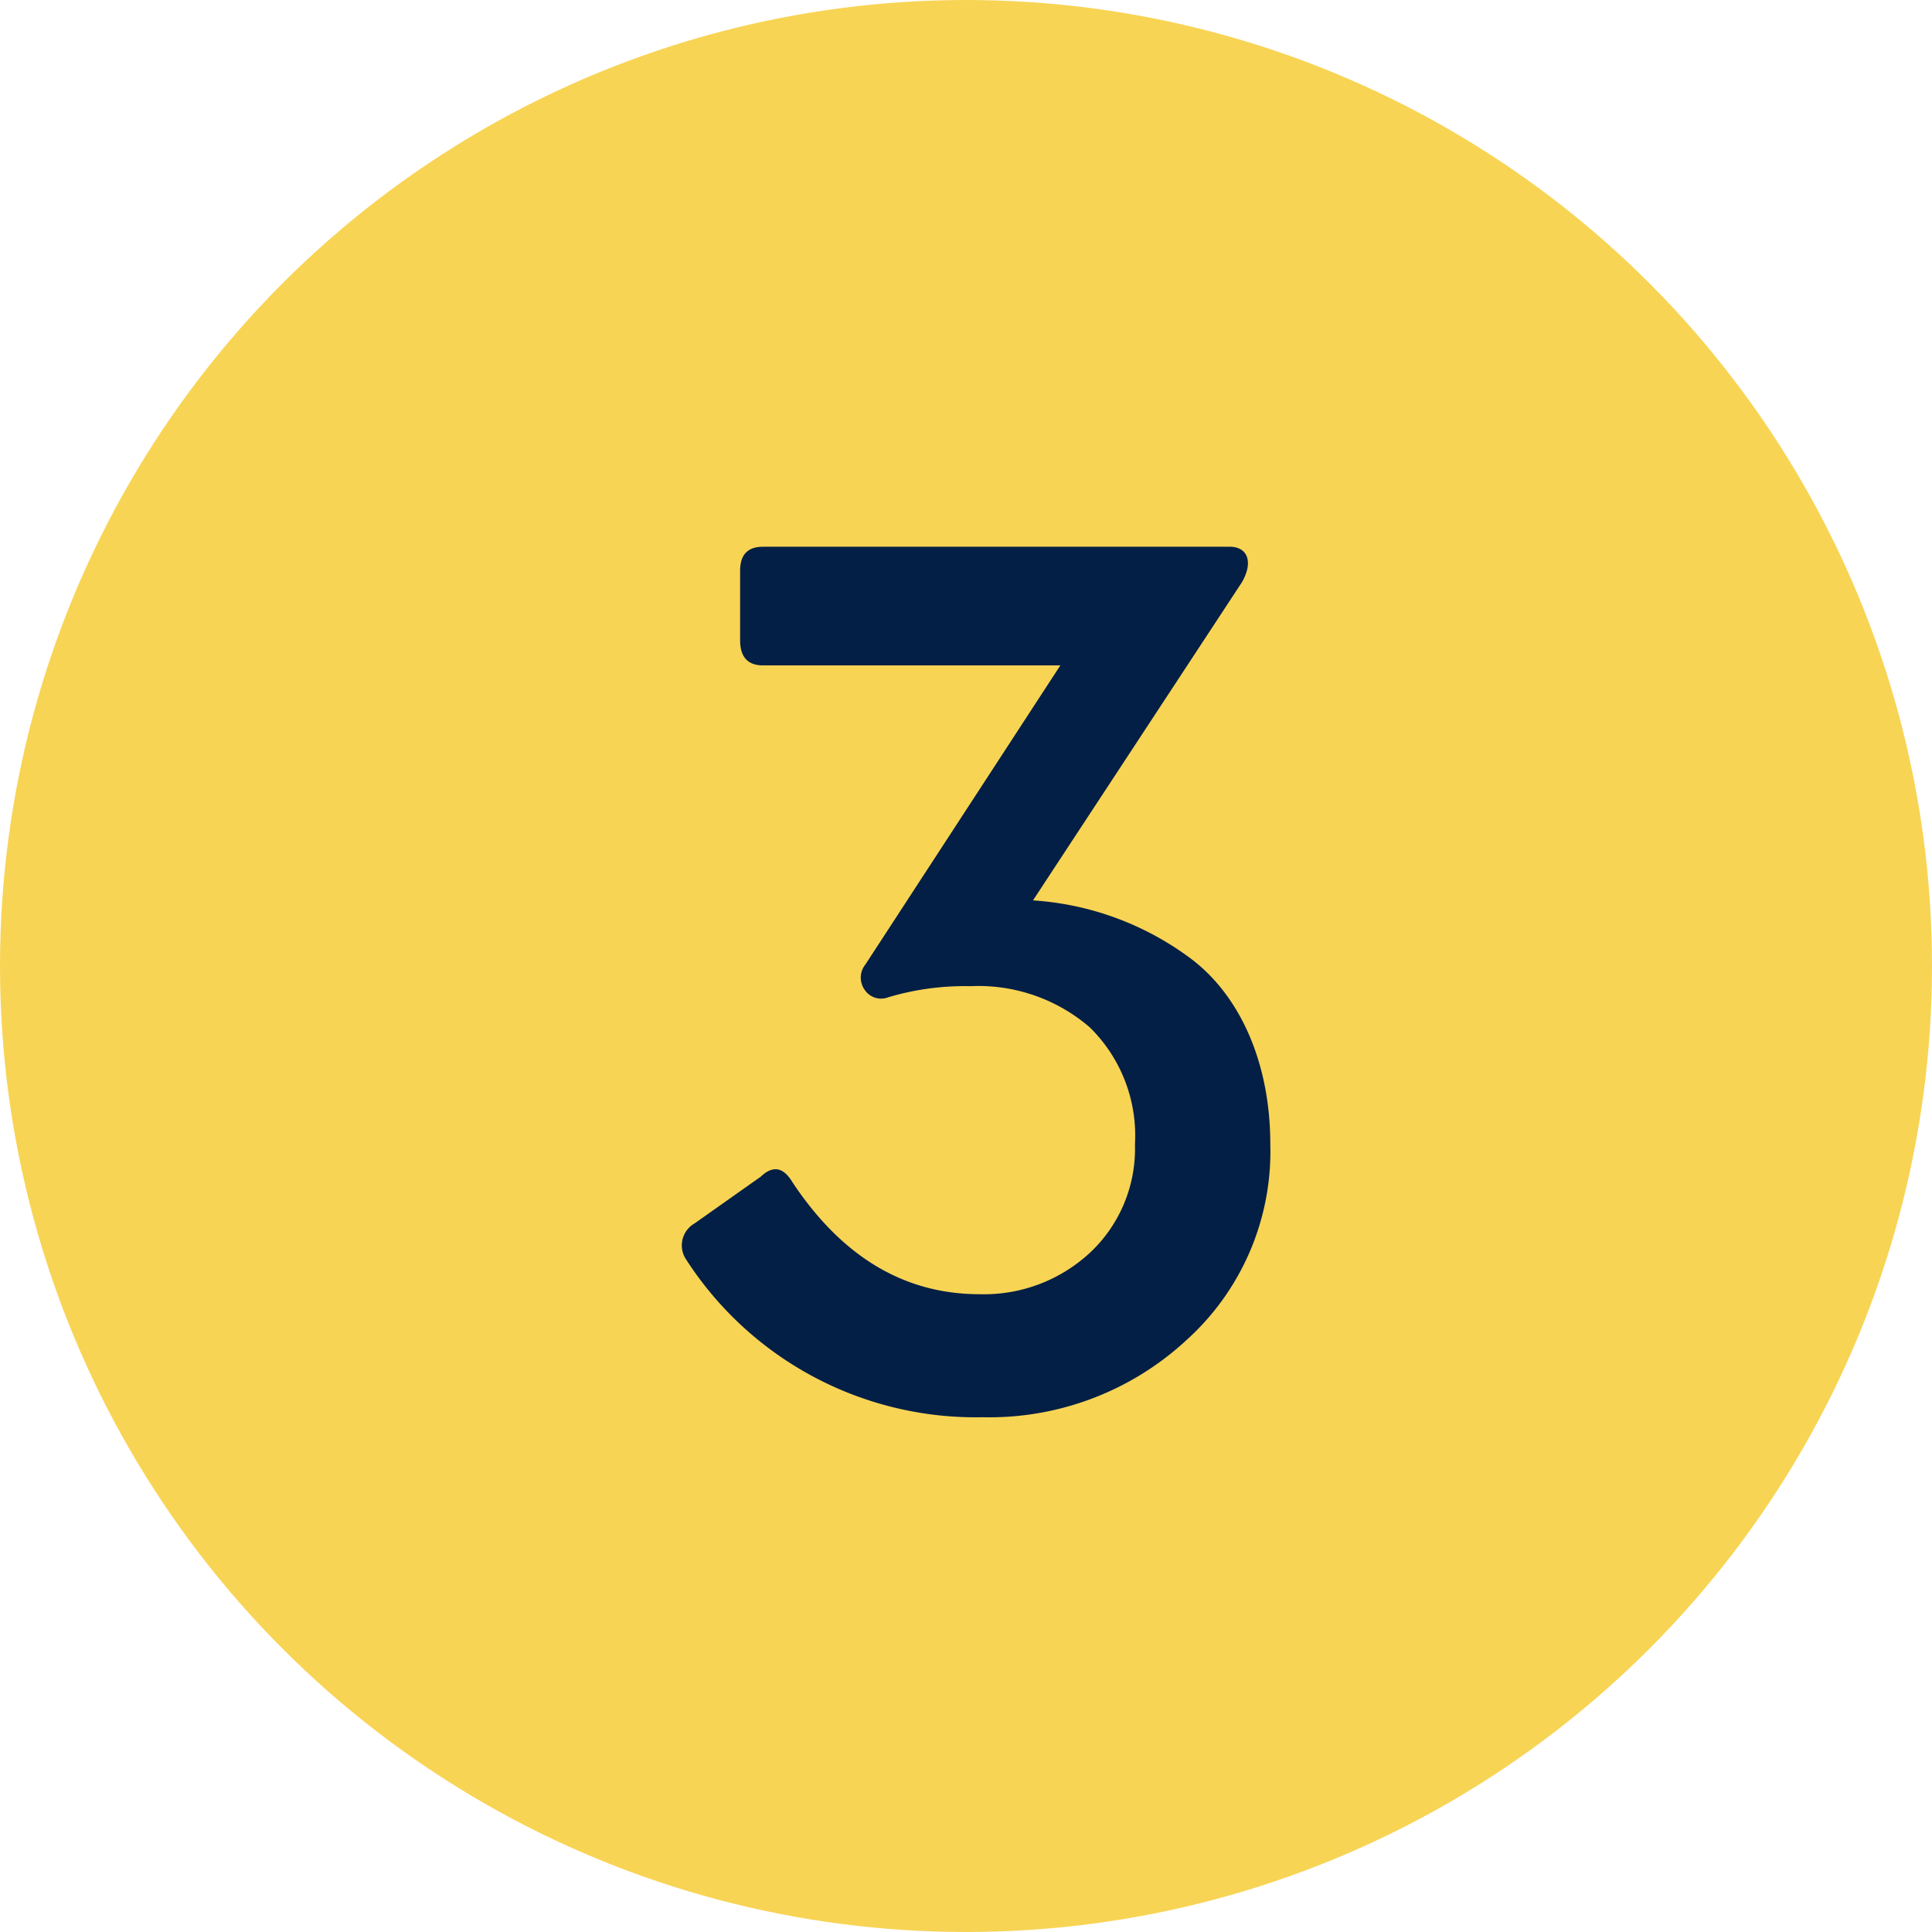
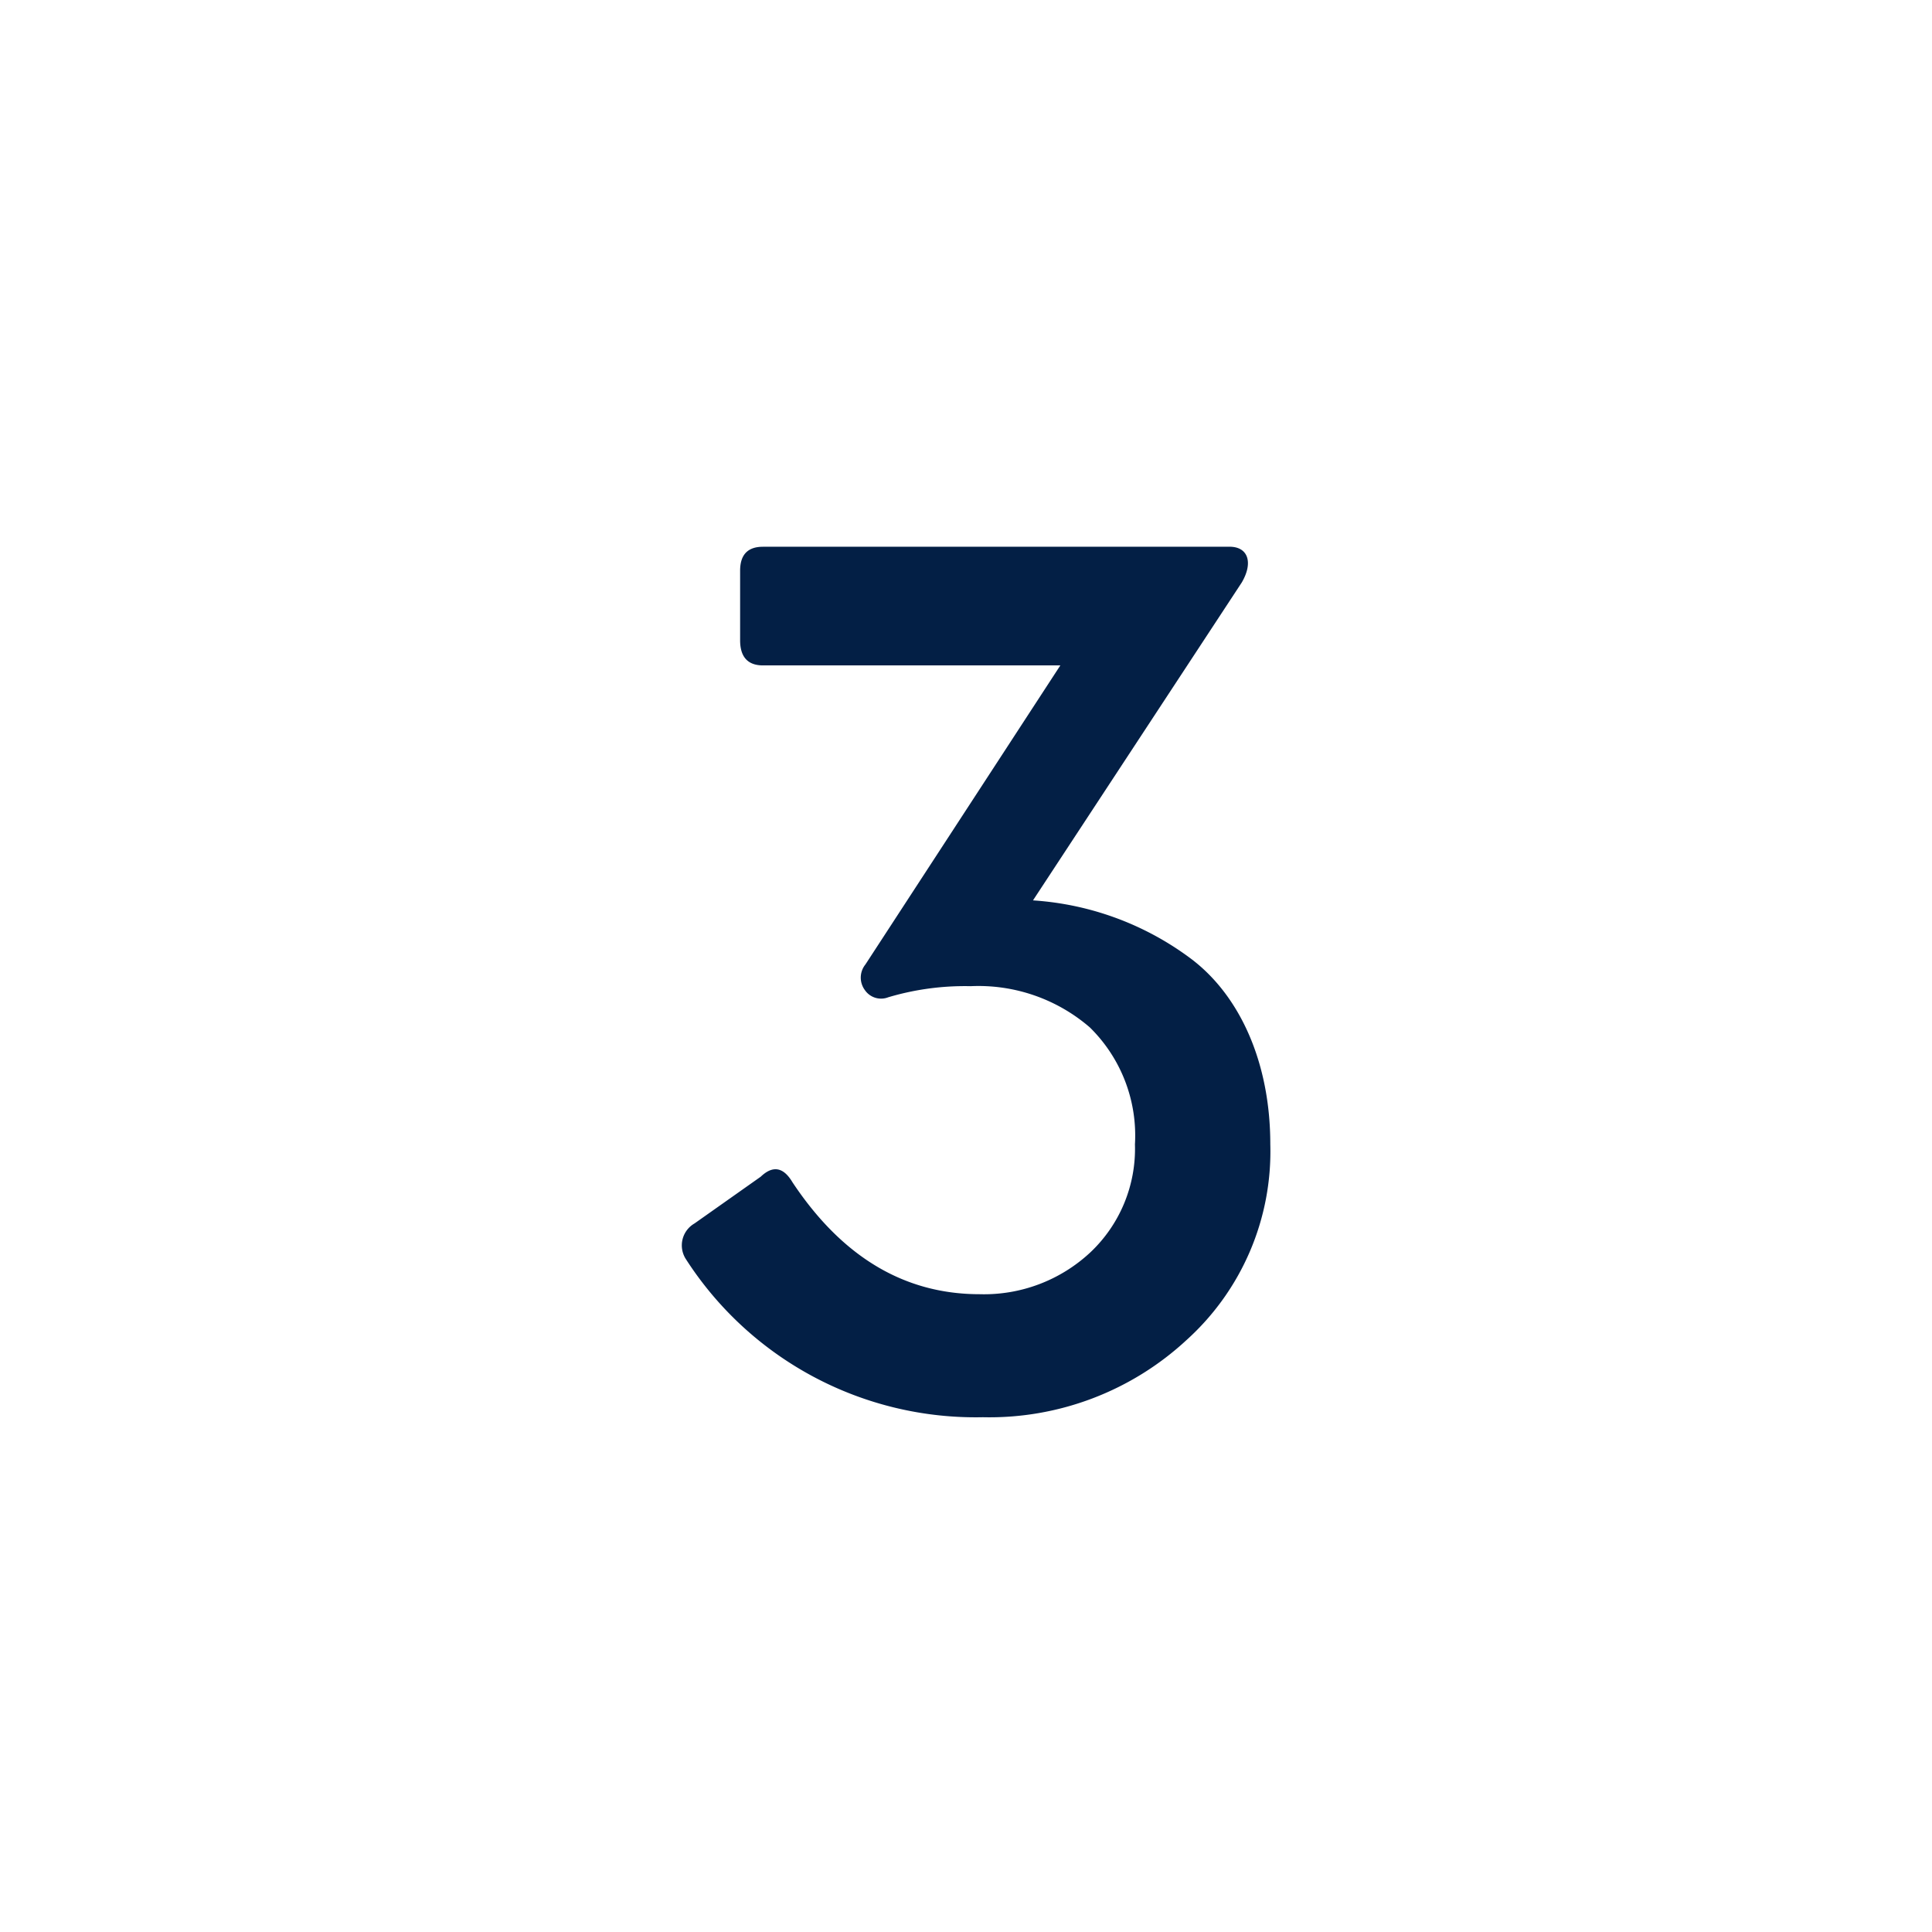
<svg xmlns="http://www.w3.org/2000/svg" width="83" height="83" viewBox="0 0 83 83">
  <g id="Group_162433" data-name="Group 162433" transform="translate(19 -926)">
-     <circle id="Ellipse_11060" data-name="Ellipse 11060" cx="41.5" cy="41.5" r="41.5" transform="translate(-19 926)" fill="#f8d455" />
    <path id="Path_2575" data-name="Path 2575" d="M-9.223-36.511c-.646,0-.981.335-.981,1.029v2.991c0,.718.335,1.077.981,1.077H3.553L-4.821-18.566a.9.9,0,0,0-.024,1.1.843.843,0,0,0,1,.311A11.516,11.516,0,0,1-.3-17.633a7.319,7.319,0,0,1,5.12,1.771,6.508,6.508,0,0,1,1.938,5.024A6.115,6.115,0,0,1,4.845-6.2,6.694,6.694,0,0,1,.084-4.4q-4.845,0-8.039-4.809c-.383-.646-.837-.742-1.364-.239l-2.847,2.01a1.086,1.086,0,0,0-.383,1.507A14.8,14.8,0,0,0,.227.885,12.457,12.457,0,0,0,8.984-2.44a10.911,10.911,0,0,0,3.589-8.4c0-3.565-1.34-6.412-3.4-7.967a12.705,12.705,0,0,0-6.795-2.512l8.972-13.662c.5-.861.263-1.531-.526-1.531Z" transform="translate(23 986)" fill="#031f45" />
  </g>
</svg>